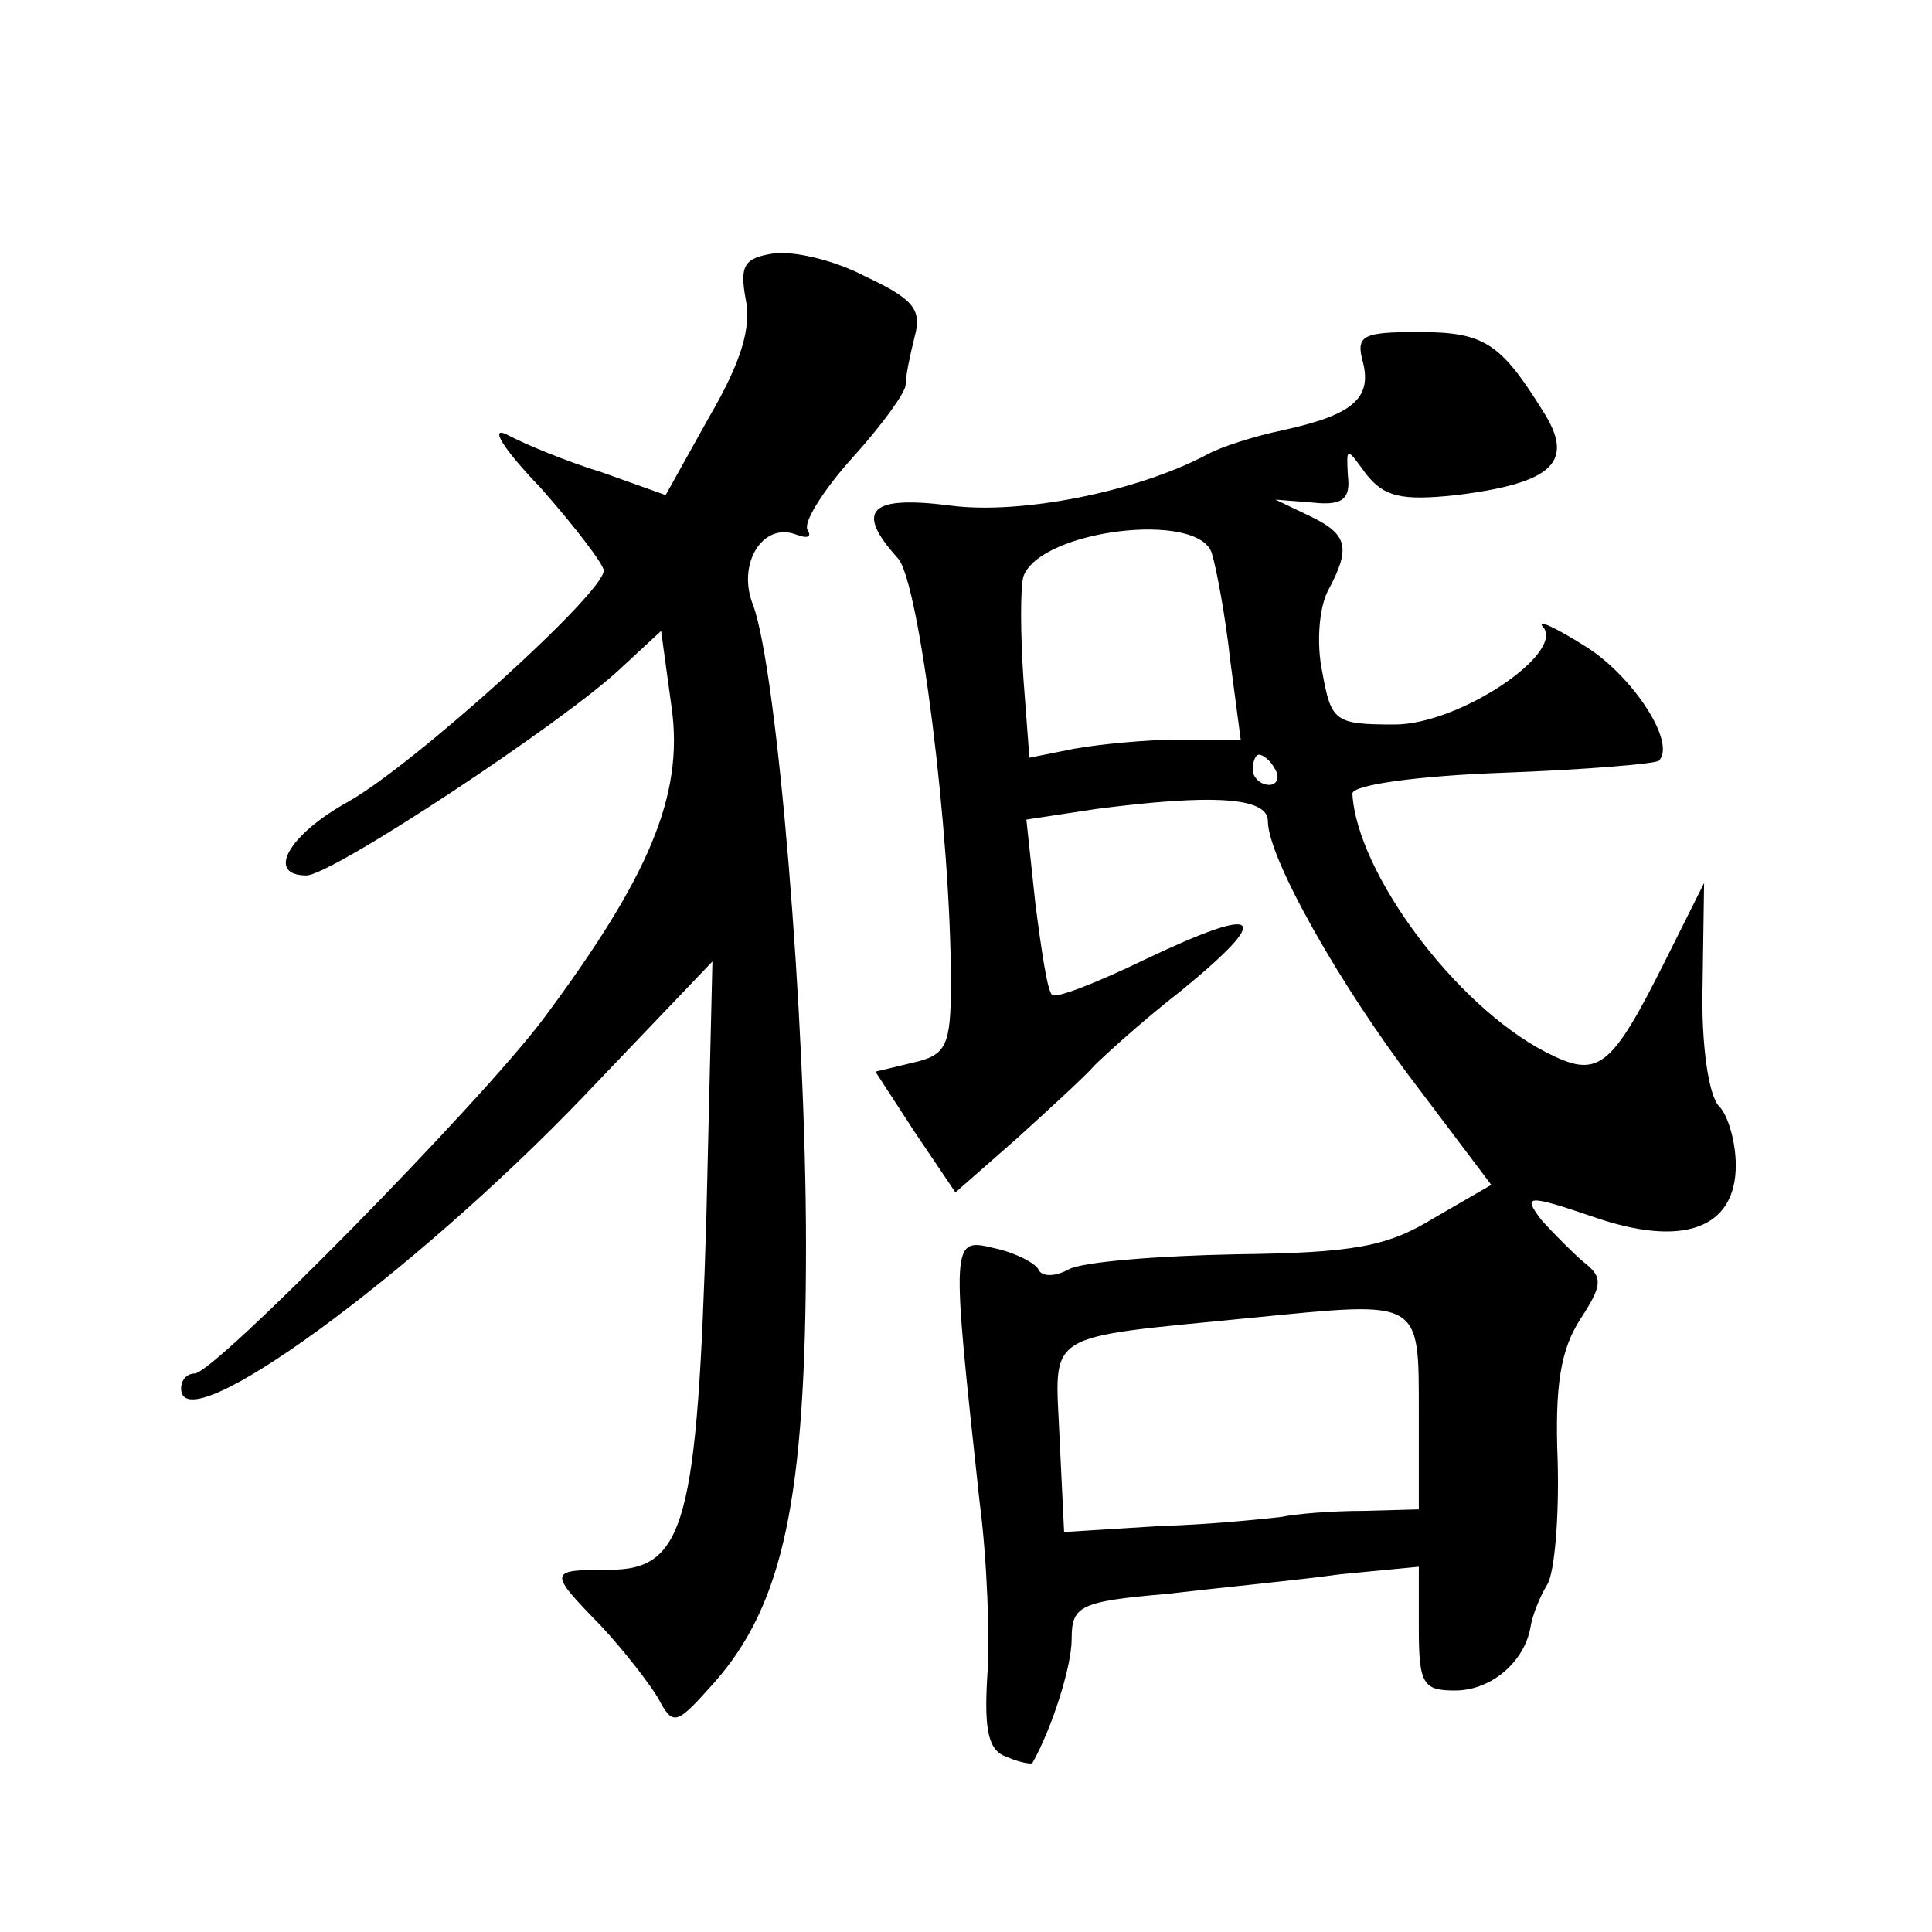
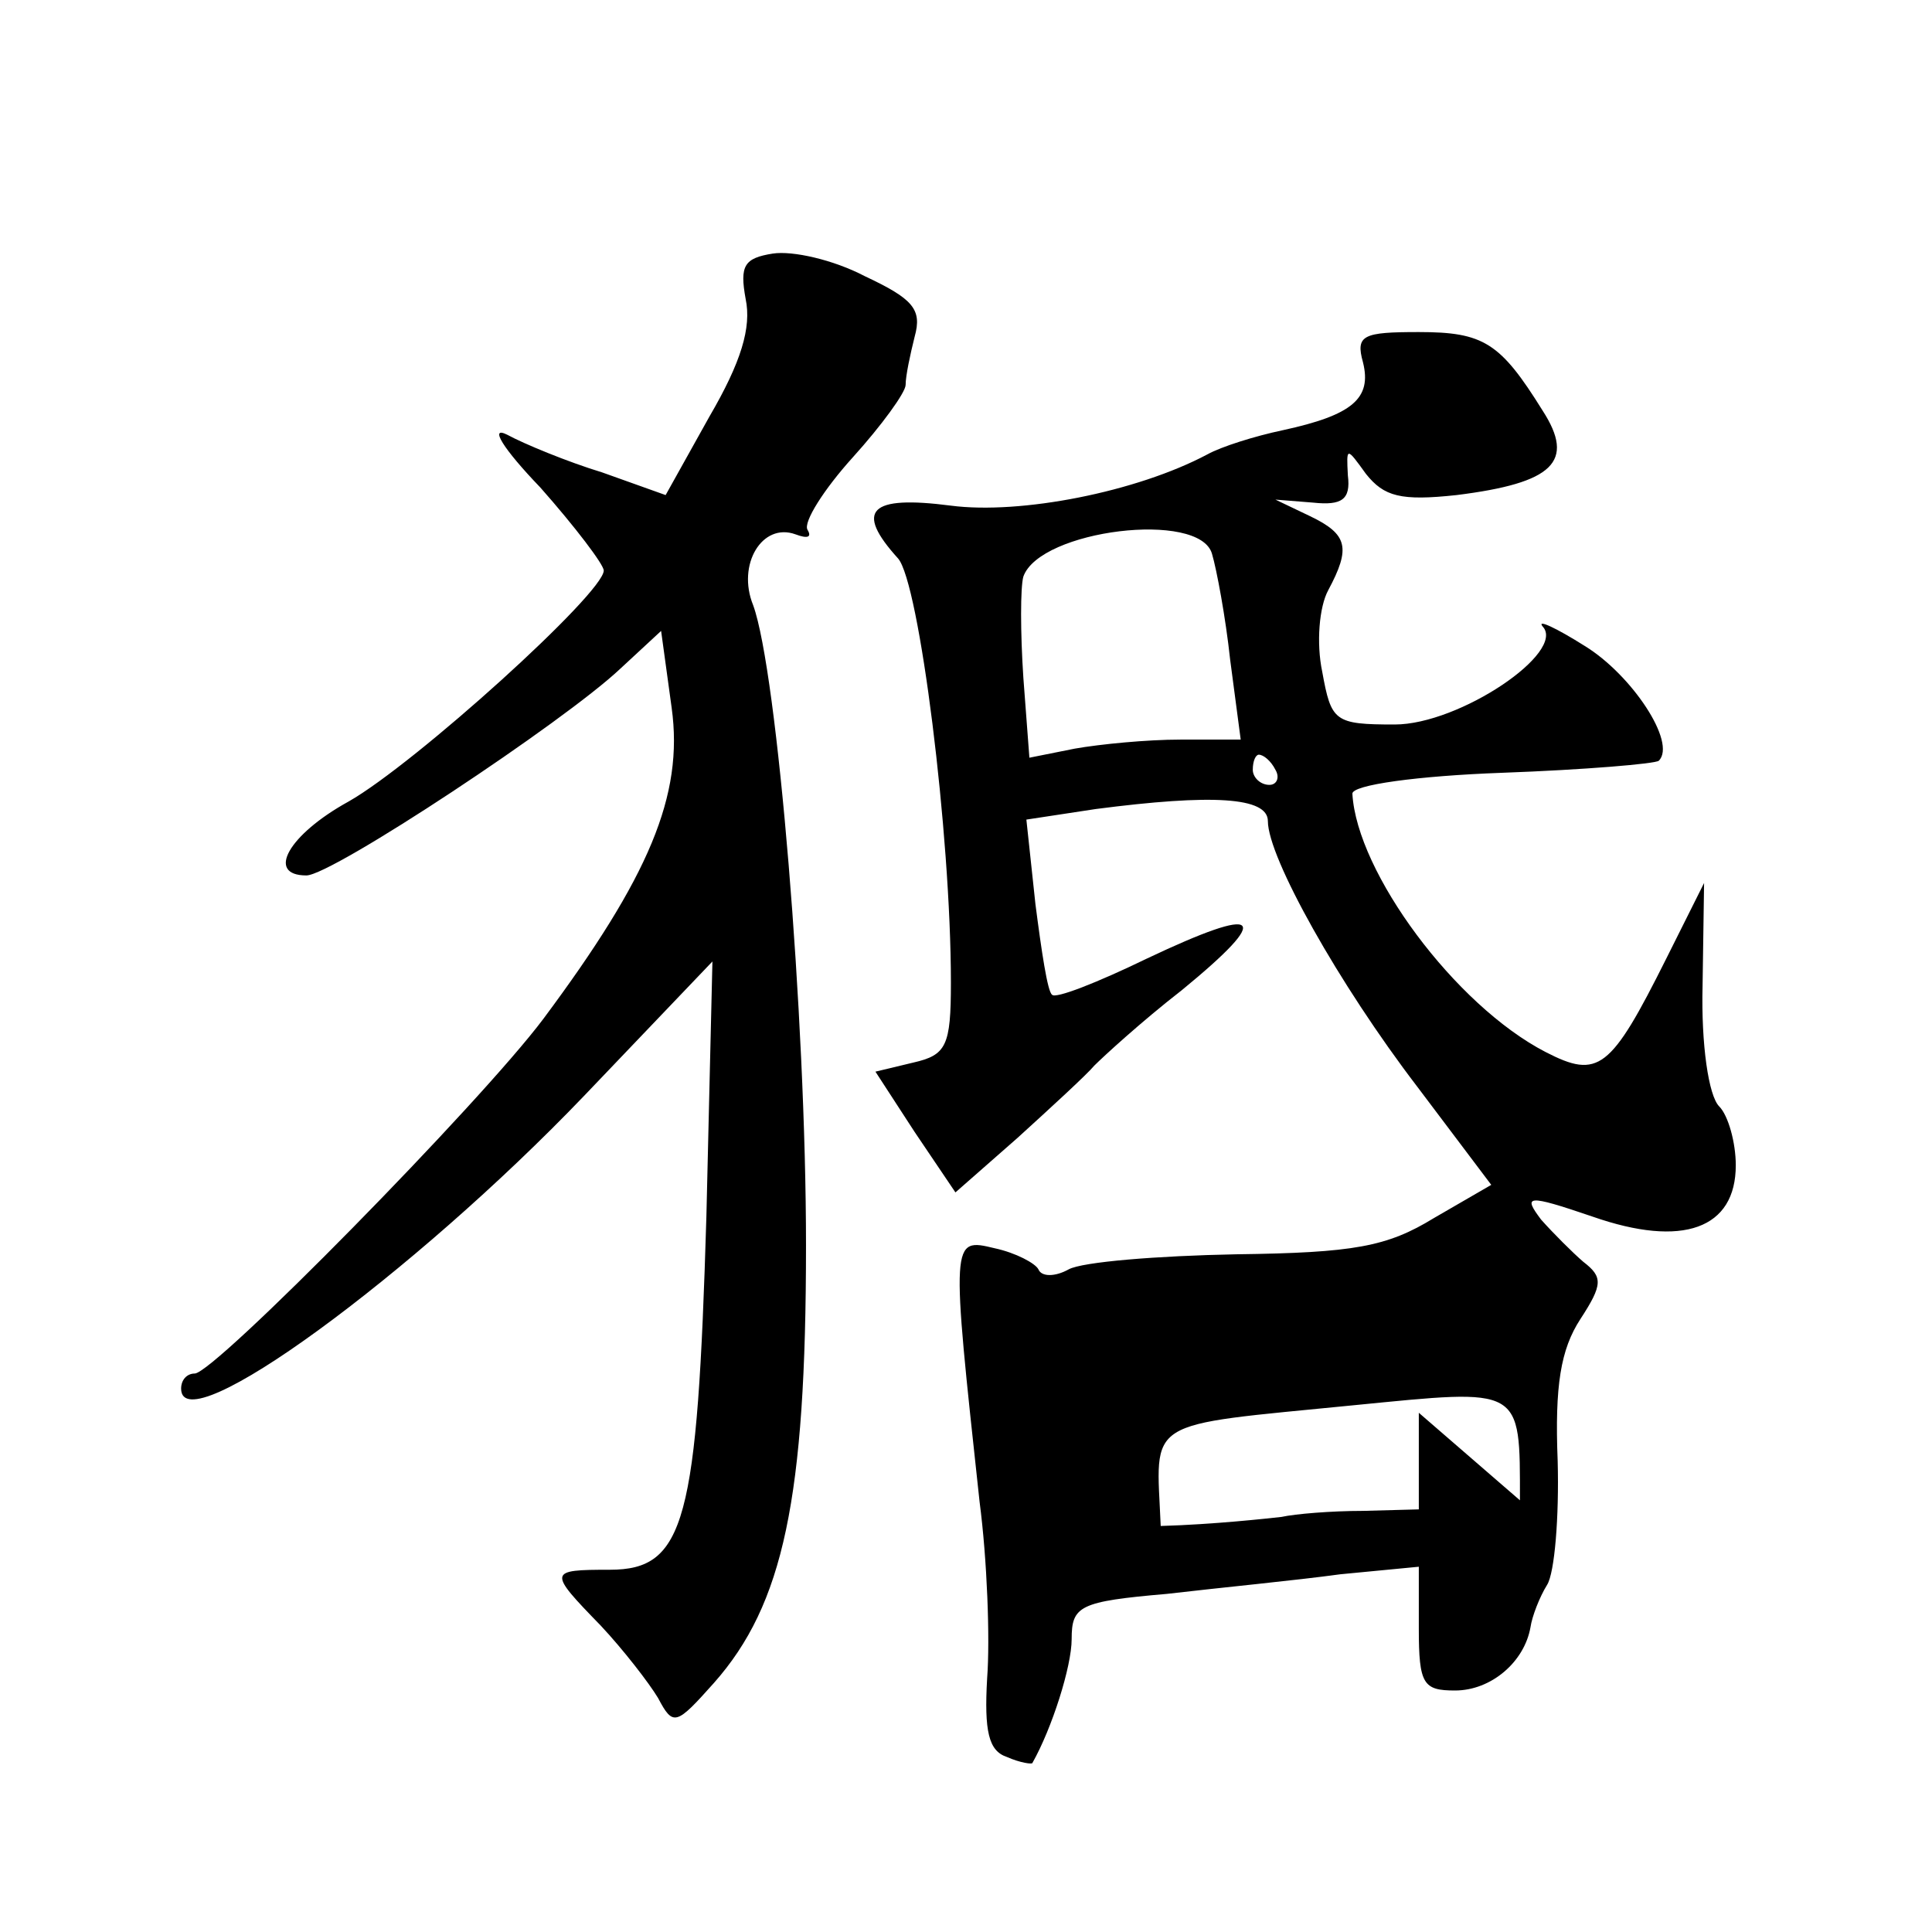
<svg xmlns="http://www.w3.org/2000/svg" version="1.0" width="128pt" height="128pt" viewBox="0 0 128 128" preserveAspectRatio="xMidYMid meet">
  <g transform="translate(0,128) scale(0.1,-0.1)" fill="#0" stroke="none">
-     <path d="M512 1112 c-19 -3 -22 -8 -18 -30 4 -19 -3 -42 -24 -78 l-29 -52 -42 15 c-23 7 -52 19 -63 25 -12 6 -3 -9 22 -35 23 -26 42 -51 42 -55 0 -15 -125 -128 -169 -153 -40 -22 -55 -49 -28 -49 17 0 171 102 208 137 l27 25 7 -51 c8 -58 -15 -112 -85 -206 -42 -56 -218 -235 -231 -235 -5 0 -9 -4 -9 -10 0 -37 154 76 267 194 l85 89 -4 -169 c-6 -202 -14 -234 -64 -234 -41 0 -41 -1 -6 -37 15 -16 32 -38 38 -48 10 -19 12 -18 37 10 46 52 61 122 61 290 0 151 -19 380 -35 424 -11 27 6 55 28 47 8 -3 11 -2 8 3 -3 5 11 27 30 48 19 21 35 43 35 48 0 6 3 20 6 32 5 18 -1 25 -33 40 -21 11 -48 17 -61 15z M903 1040 c6 -24 -7 -35 -53 -45 -19 -4 -41 -11 -50 -16 -47 -25 -124 -40 -170 -34 -54 7 -64 -3 -35 -35 14 -16 35 -182 35 -281 0 -42 -3 -48 -25 -53 l-25 -6 26 -40 27 -40 41 36 c22 20 46 42 51 48 6 6 31 29 58 50 61 50 53 57 -23 21 -33 -16 -61 -27 -63 -24 -3 2 -7 29 -11 60 l-6 56 46 7 c77 10 114 8 114 -8 0 -24 47 -108 99 -176 l49 -65 -38 -22 c-31 -19 -53 -23 -131 -24 -52 -1 -102 -5 -111 -10 -9 -5 -18 -5 -20 0 -2 4 -15 11 -29 14 -29 7 -29 7 -10 -168 5 -38 7 -91 5 -117 -2 -35 1 -48 13 -52 9 -4 17 -5 17 -4 13 23 26 64 26 82 0 22 5 25 63 30 34 4 86 9 115 13 l52 5 0 -41 c0 -37 3 -41 24 -41 24 0 46 19 50 42 1 7 6 20 11 28 5 8 8 45 7 82 -2 50 2 74 15 94 15 23 15 28 2 38 -7 6 -20 19 -28 28 -12 16 -10 17 34 2 60 -21 95 -8 95 34 0 15 -5 33 -11 39 -7 7 -12 41 -11 80 l1 68 -25 -50 c-37 -74 -45 -80 -80 -62 -60 31 -125 119 -128 171 -1 6 44 12 99 14 55 2 102 6 104 8 12 12 -18 57 -49 76 -19 12 -32 18 -28 13 16 -17 -55 -65 -98 -65 -40 0 -42 2 -48 35 -4 19 -2 43 4 54 15 28 13 37 -12 49 l-23 11 25 -2 c19 -2 25 2 23 18 -1 19 -1 19 12 1 12 -15 23 -18 60 -14 64 8 79 22 57 56 -28 45 -39 52 -82 52 -37 0 -42 -2 -37 -20z m-100 -127 c3 -10 9 -42 12 -70 l7 -53 -40 0 c-22 0 -53 -3 -70 -6 l-30 -6 -4 53 c-2 30 -2 60 0 67 11 31 117 44 125 15z m42 -143 c3 -5 1 -10 -4 -10 -6 0 -11 5 -11 10 0 6 2 10 4 10 3 0 8 -4 11 -10z m95 -426 l0 -64 -37 -1 c-21 0 -45 -2 -54 -4 -9 -1 -45 -5 -80 -6 l-64 -4 -3 62 c-3 72 -13 66 128 80 112 11 110 13 110 -63z" />
+     <path d="M512 1112 c-19 -3 -22 -8 -18 -30 4 -19 -3 -42 -24 -78 l-29 -52 -42 15 c-23 7 -52 19 -63 25 -12 6 -3 -9 22 -35 23 -26 42 -51 42 -55 0 -15 -125 -128 -169 -153 -40 -22 -55 -49 -28 -49 17 0 171 102 208 137 l27 25 7 -51 c8 -58 -15 -112 -85 -206 -42 -56 -218 -235 -231 -235 -5 0 -9 -4 -9 -10 0 -37 154 76 267 194 l85 89 -4 -169 c-6 -202 -14 -234 -64 -234 -41 0 -41 -1 -6 -37 15 -16 32 -38 38 -48 10 -19 12 -18 37 10 46 52 61 122 61 290 0 151 -19 380 -35 424 -11 27 6 55 28 47 8 -3 11 -2 8 3 -3 5 11 27 30 48 19 21 35 43 35 48 0 6 3 20 6 32 5 18 -1 25 -33 40 -21 11 -48 17 -61 15z M903 1040 c6 -24 -7 -35 -53 -45 -19 -4 -41 -11 -50 -16 -47 -25 -124 -40 -170 -34 -54 7 -64 -3 -35 -35 14 -16 35 -182 35 -281 0 -42 -3 -48 -25 -53 l-25 -6 26 -40 27 -40 41 36 c22 20 46 42 51 48 6 6 31 29 58 50 61 50 53 57 -23 21 -33 -16 -61 -27 -63 -24 -3 2 -7 29 -11 60 l-6 56 46 7 c77 10 114 8 114 -8 0 -24 47 -108 99 -176 l49 -65 -38 -22 c-31 -19 -53 -23 -131 -24 -52 -1 -102 -5 -111 -10 -9 -5 -18 -5 -20 0 -2 4 -15 11 -29 14 -29 7 -29 7 -10 -168 5 -38 7 -91 5 -117 -2 -35 1 -48 13 -52 9 -4 17 -5 17 -4 13 23 26 64 26 82 0 22 5 25 63 30 34 4 86 9 115 13 l52 5 0 -41 c0 -37 3 -41 24 -41 24 0 46 19 50 42 1 7 6 20 11 28 5 8 8 45 7 82 -2 50 2 74 15 94 15 23 15 28 2 38 -7 6 -20 19 -28 28 -12 16 -10 17 34 2 60 -21 95 -8 95 34 0 15 -5 33 -11 39 -7 7 -12 41 -11 80 l1 68 -25 -50 c-37 -74 -45 -80 -80 -62 -60 31 -125 119 -128 171 -1 6 44 12 99 14 55 2 102 6 104 8 12 12 -18 57 -49 76 -19 12 -32 18 -28 13 16 -17 -55 -65 -98 -65 -40 0 -42 2 -48 35 -4 19 -2 43 4 54 15 28 13 37 -12 49 l-23 11 25 -2 c19 -2 25 2 23 18 -1 19 -1 19 12 1 12 -15 23 -18 60 -14 64 8 79 22 57 56 -28 45 -39 52 -82 52 -37 0 -42 -2 -37 -20z m-100 -127 c3 -10 9 -42 12 -70 l7 -53 -40 0 c-22 0 -53 -3 -70 -6 l-30 -6 -4 53 c-2 30 -2 60 0 67 11 31 117 44 125 15z m42 -143 c3 -5 1 -10 -4 -10 -6 0 -11 5 -11 10 0 6 2 10 4 10 3 0 8 -4 11 -10z m95 -426 l0 -64 -37 -1 c-21 0 -45 -2 -54 -4 -9 -1 -45 -5 -80 -6 c-3 72 -13 66 128 80 112 11 110 13 110 -63z" />
  </g>
</svg>